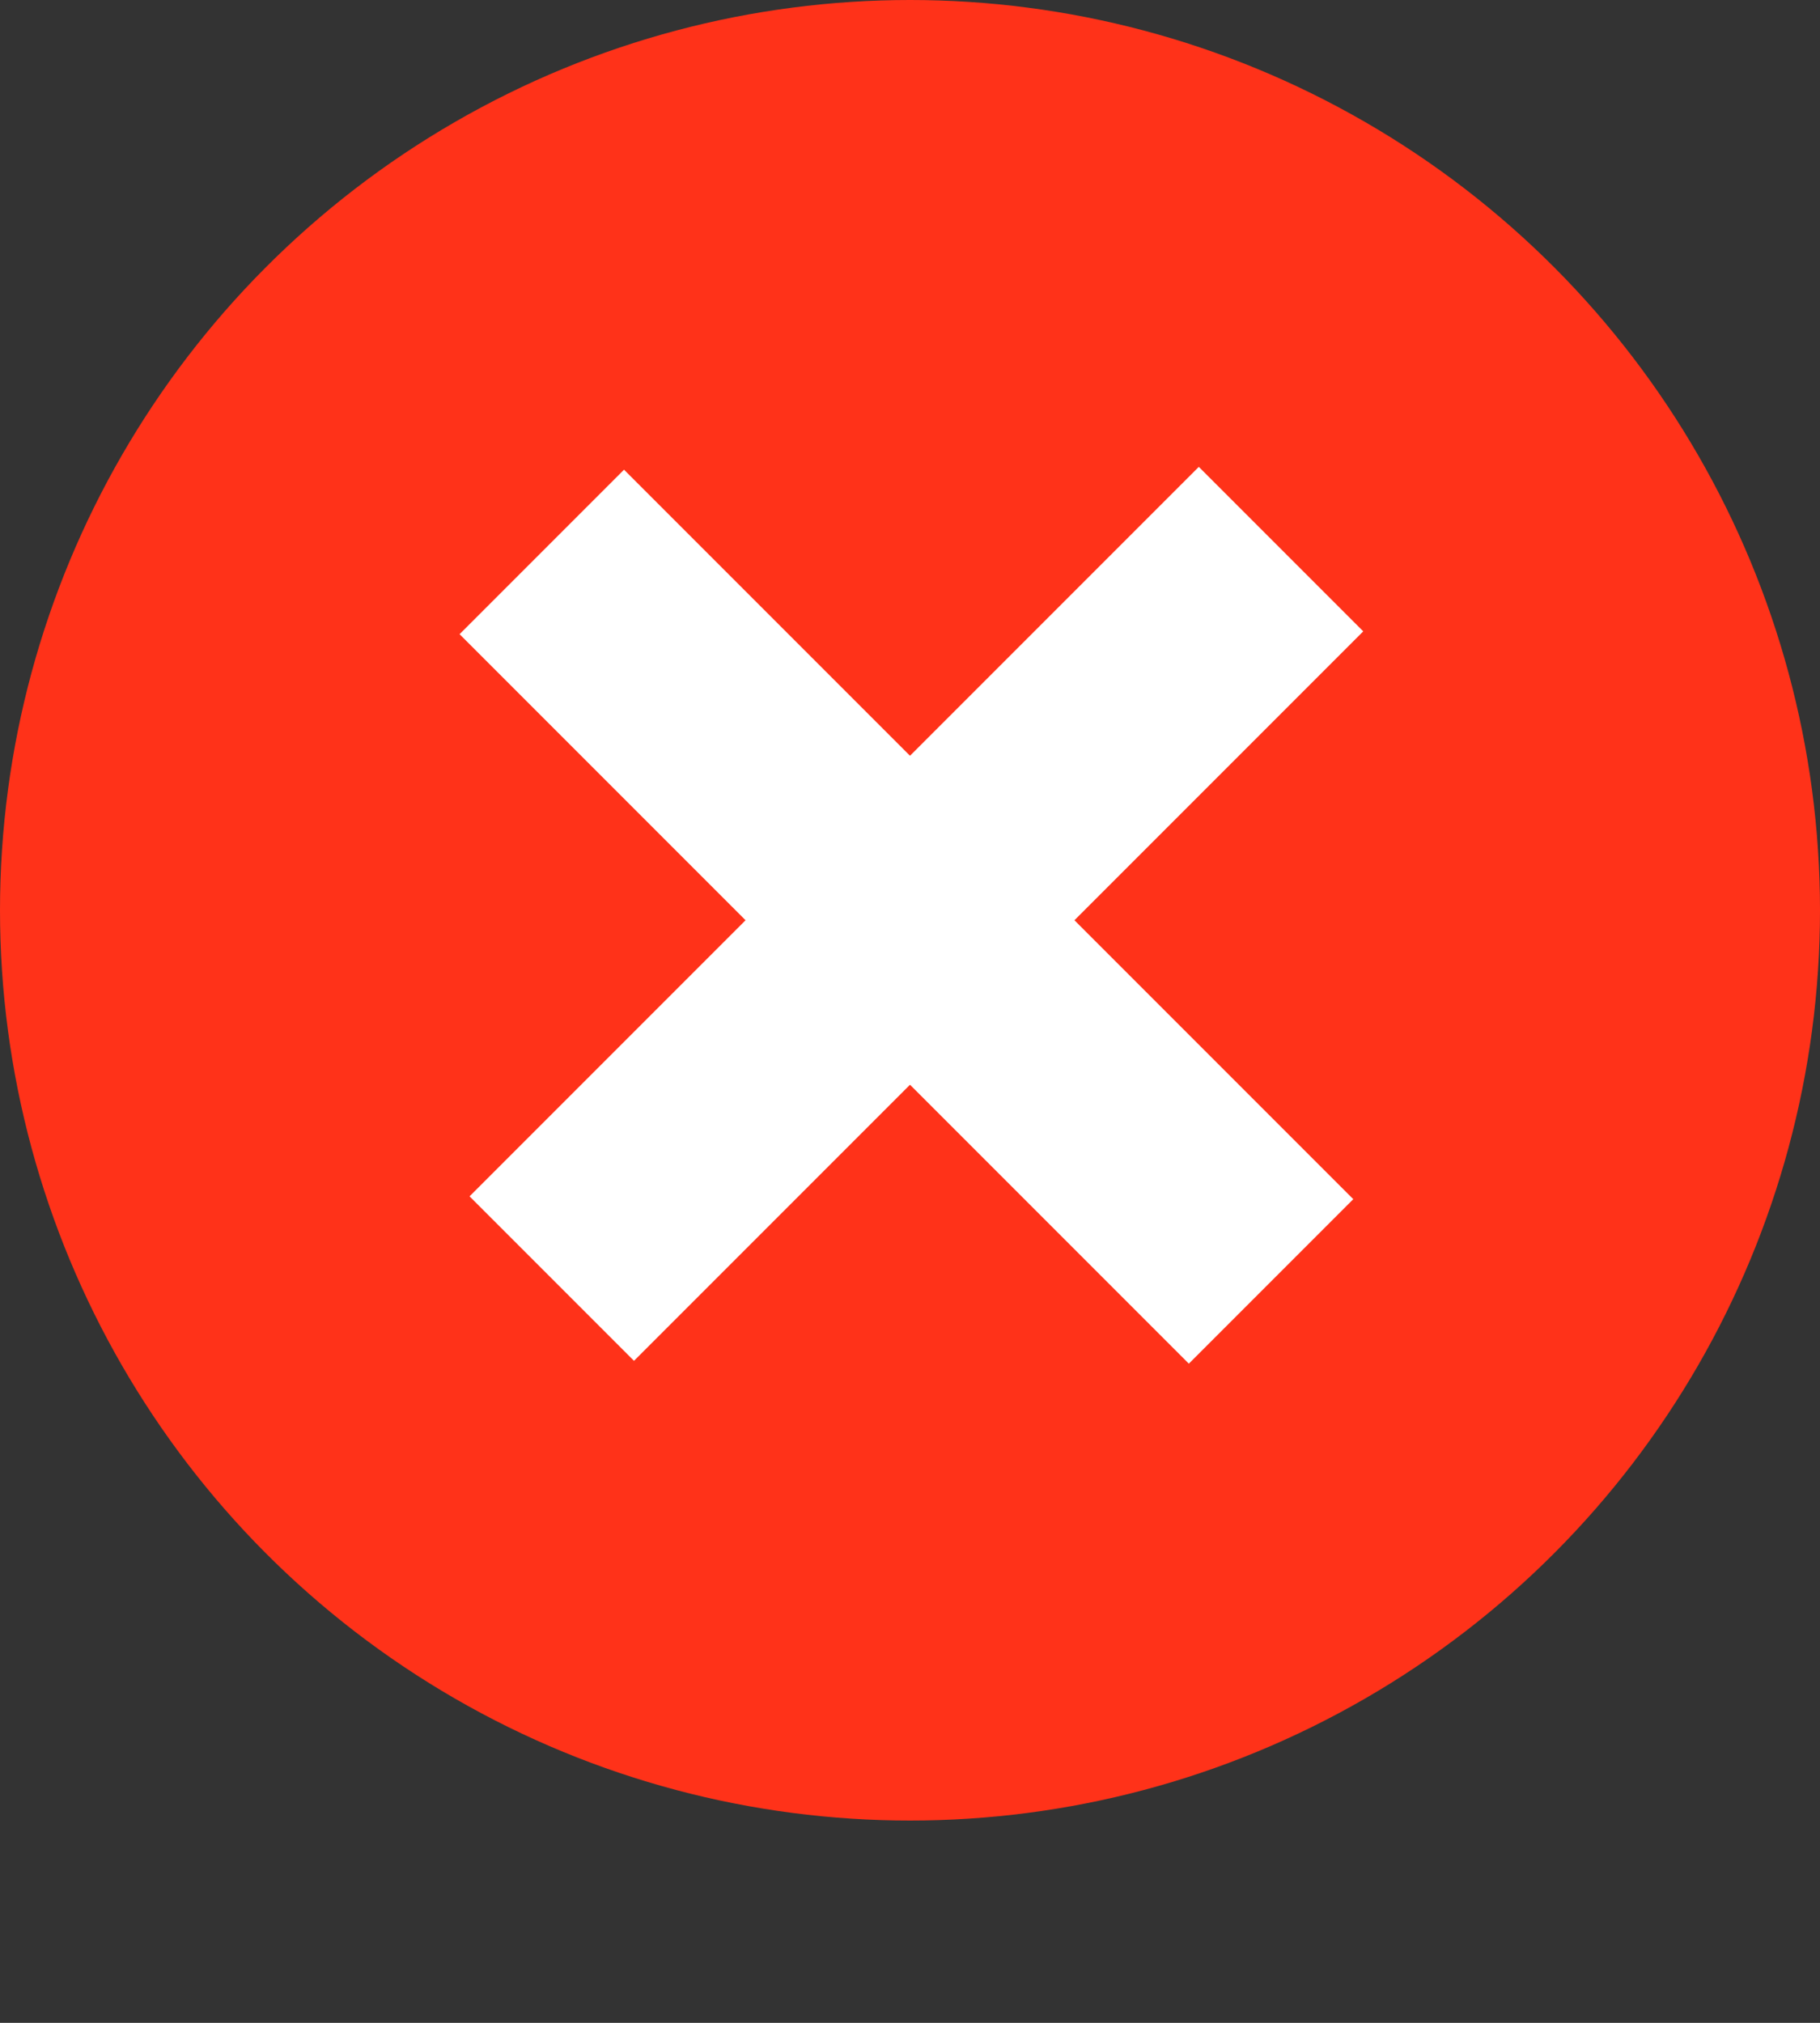
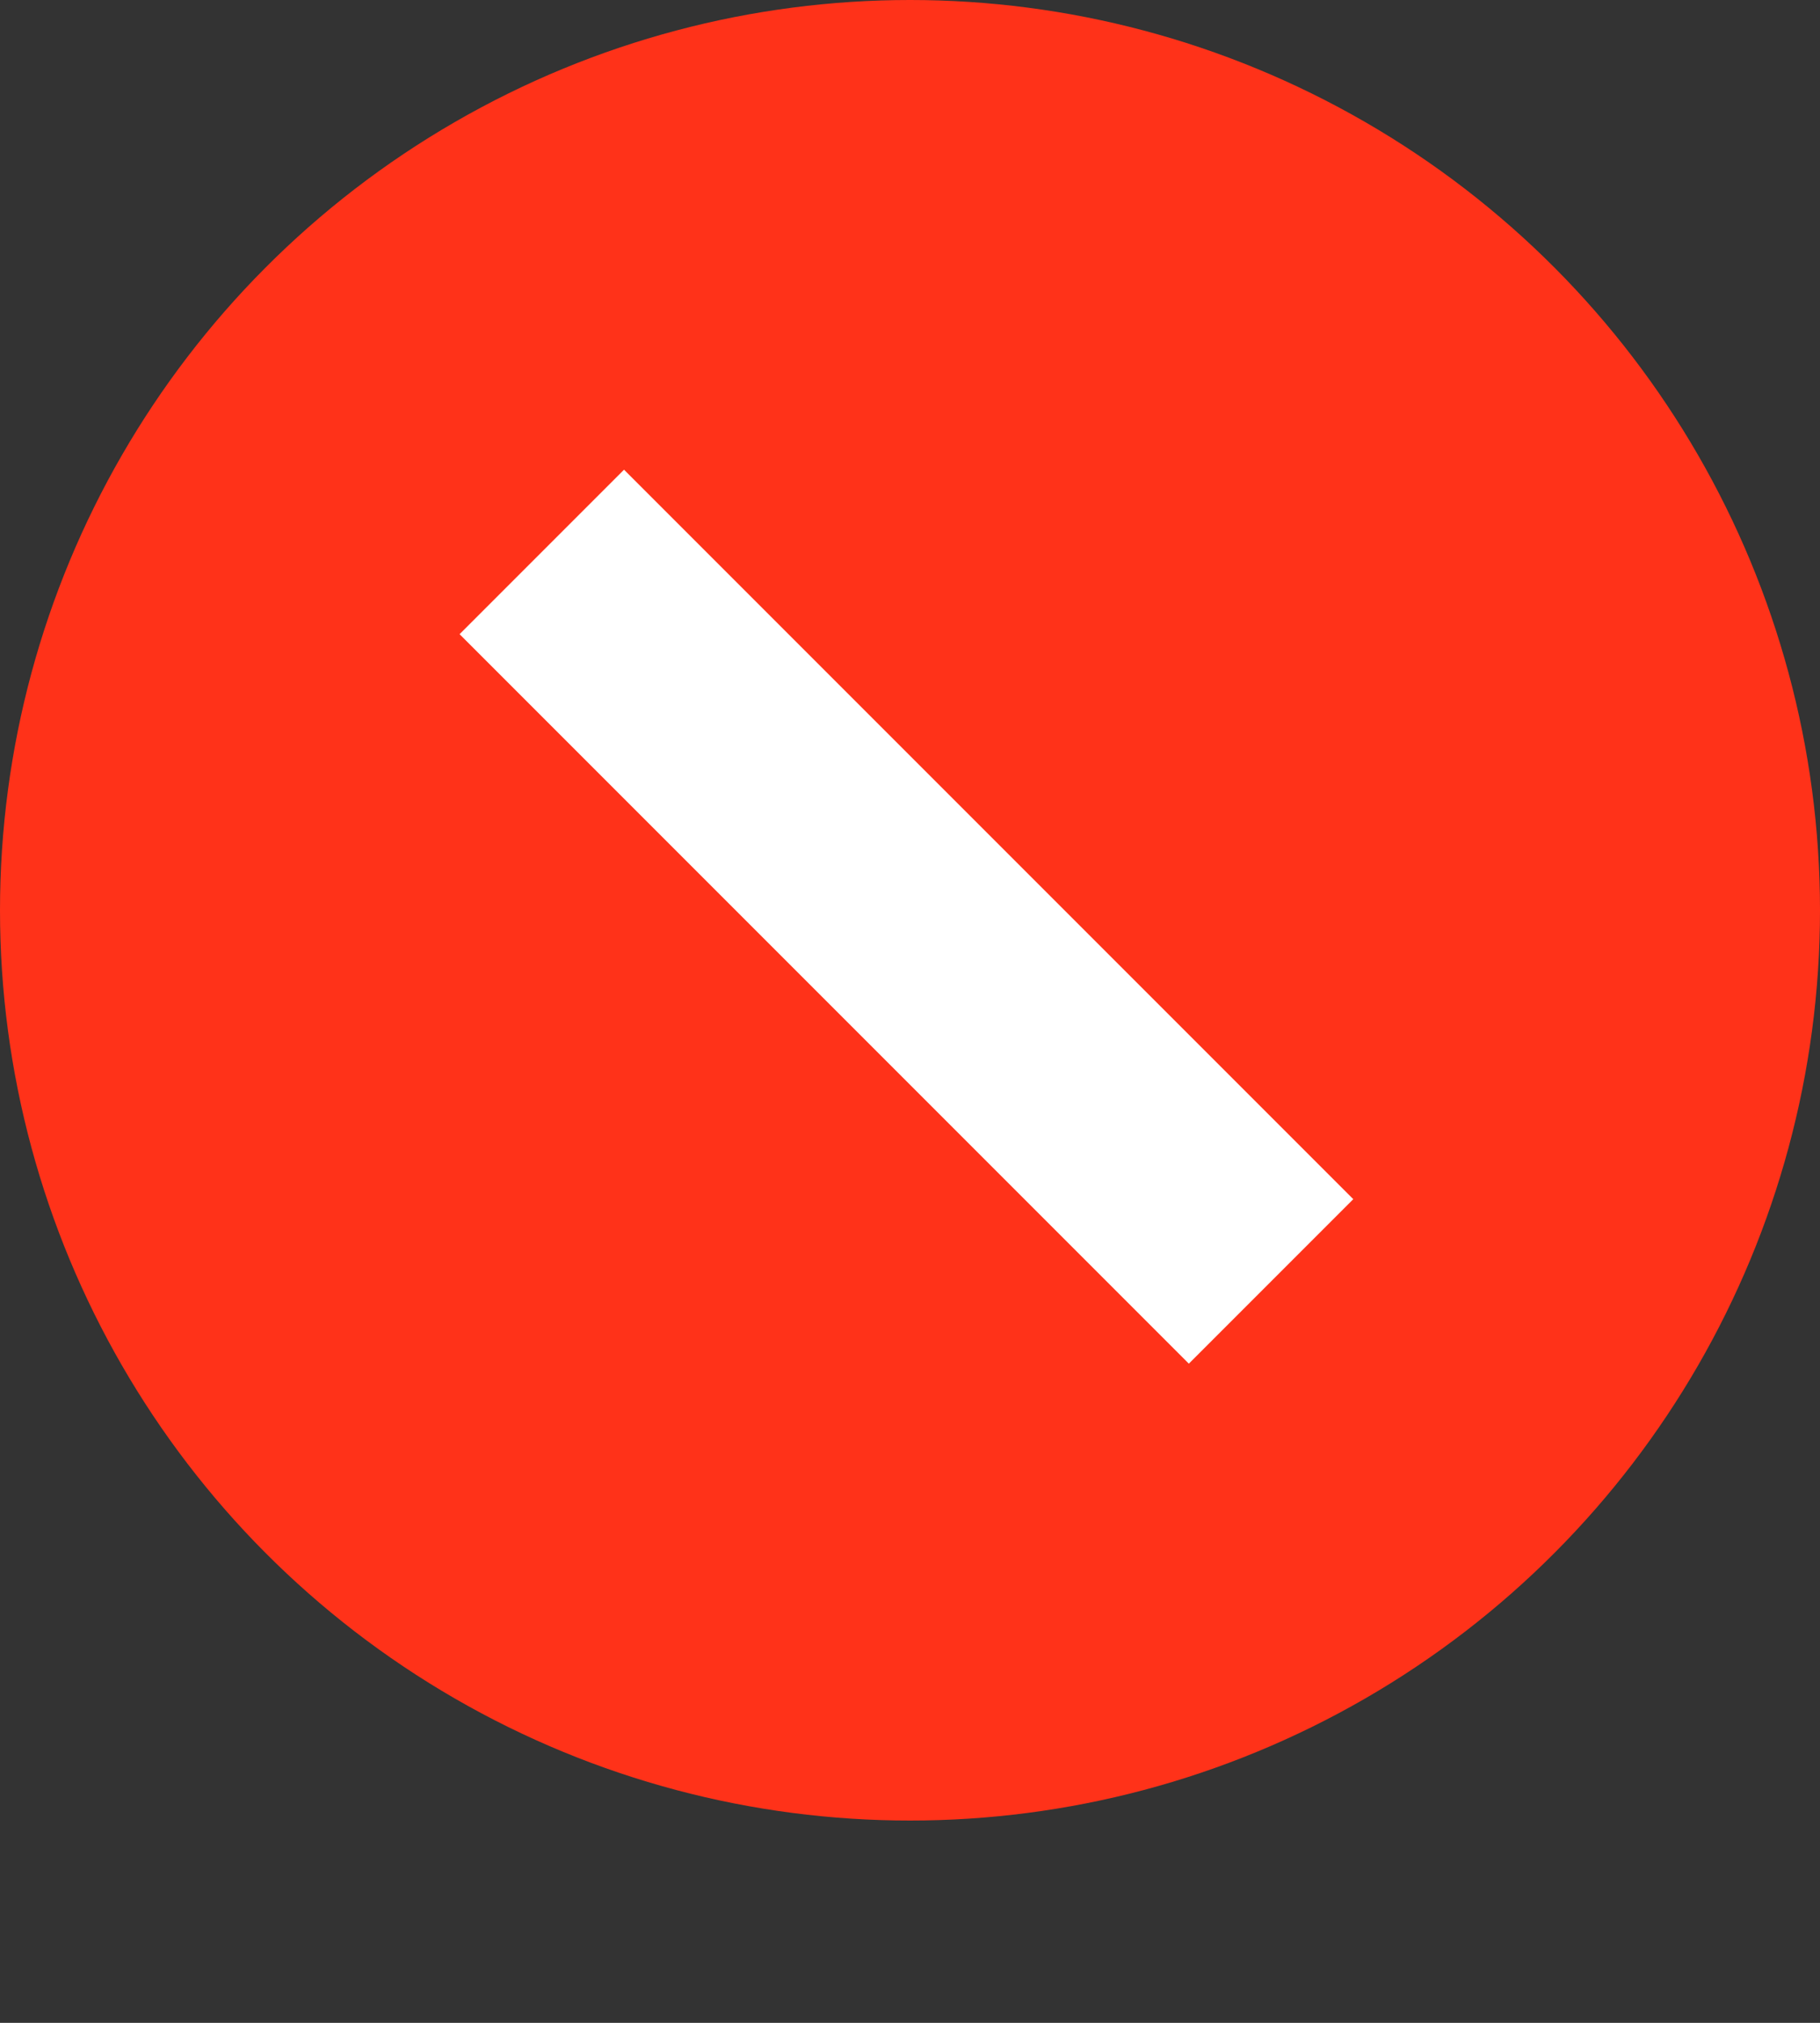
<svg xmlns="http://www.w3.org/2000/svg" id="Layer_1" version="1.1" viewBox="0 0 18 20">
  <rect x="0" y="0" width="18" height="20" fill="#333333" stroke="none" />
  <defs>
    <style>
      .st0 {
        fill: #ff3219;
      }

      .st1 {
        fill: #fff;
      }
    </style>
  </defs>
  <circle class="st0" cx="9" cy="9" r="9" />
-   <rect class="st1" x="3.9" y="7.9" width="10.2" height="2.3" transform="translate(-3.7 9) rotate(-45)" />
  <rect class="st1" x="3.9" y="7.9" width="10.2" height="2.3" transform="translate(9 -3.7) rotate(45)" />
</svg>